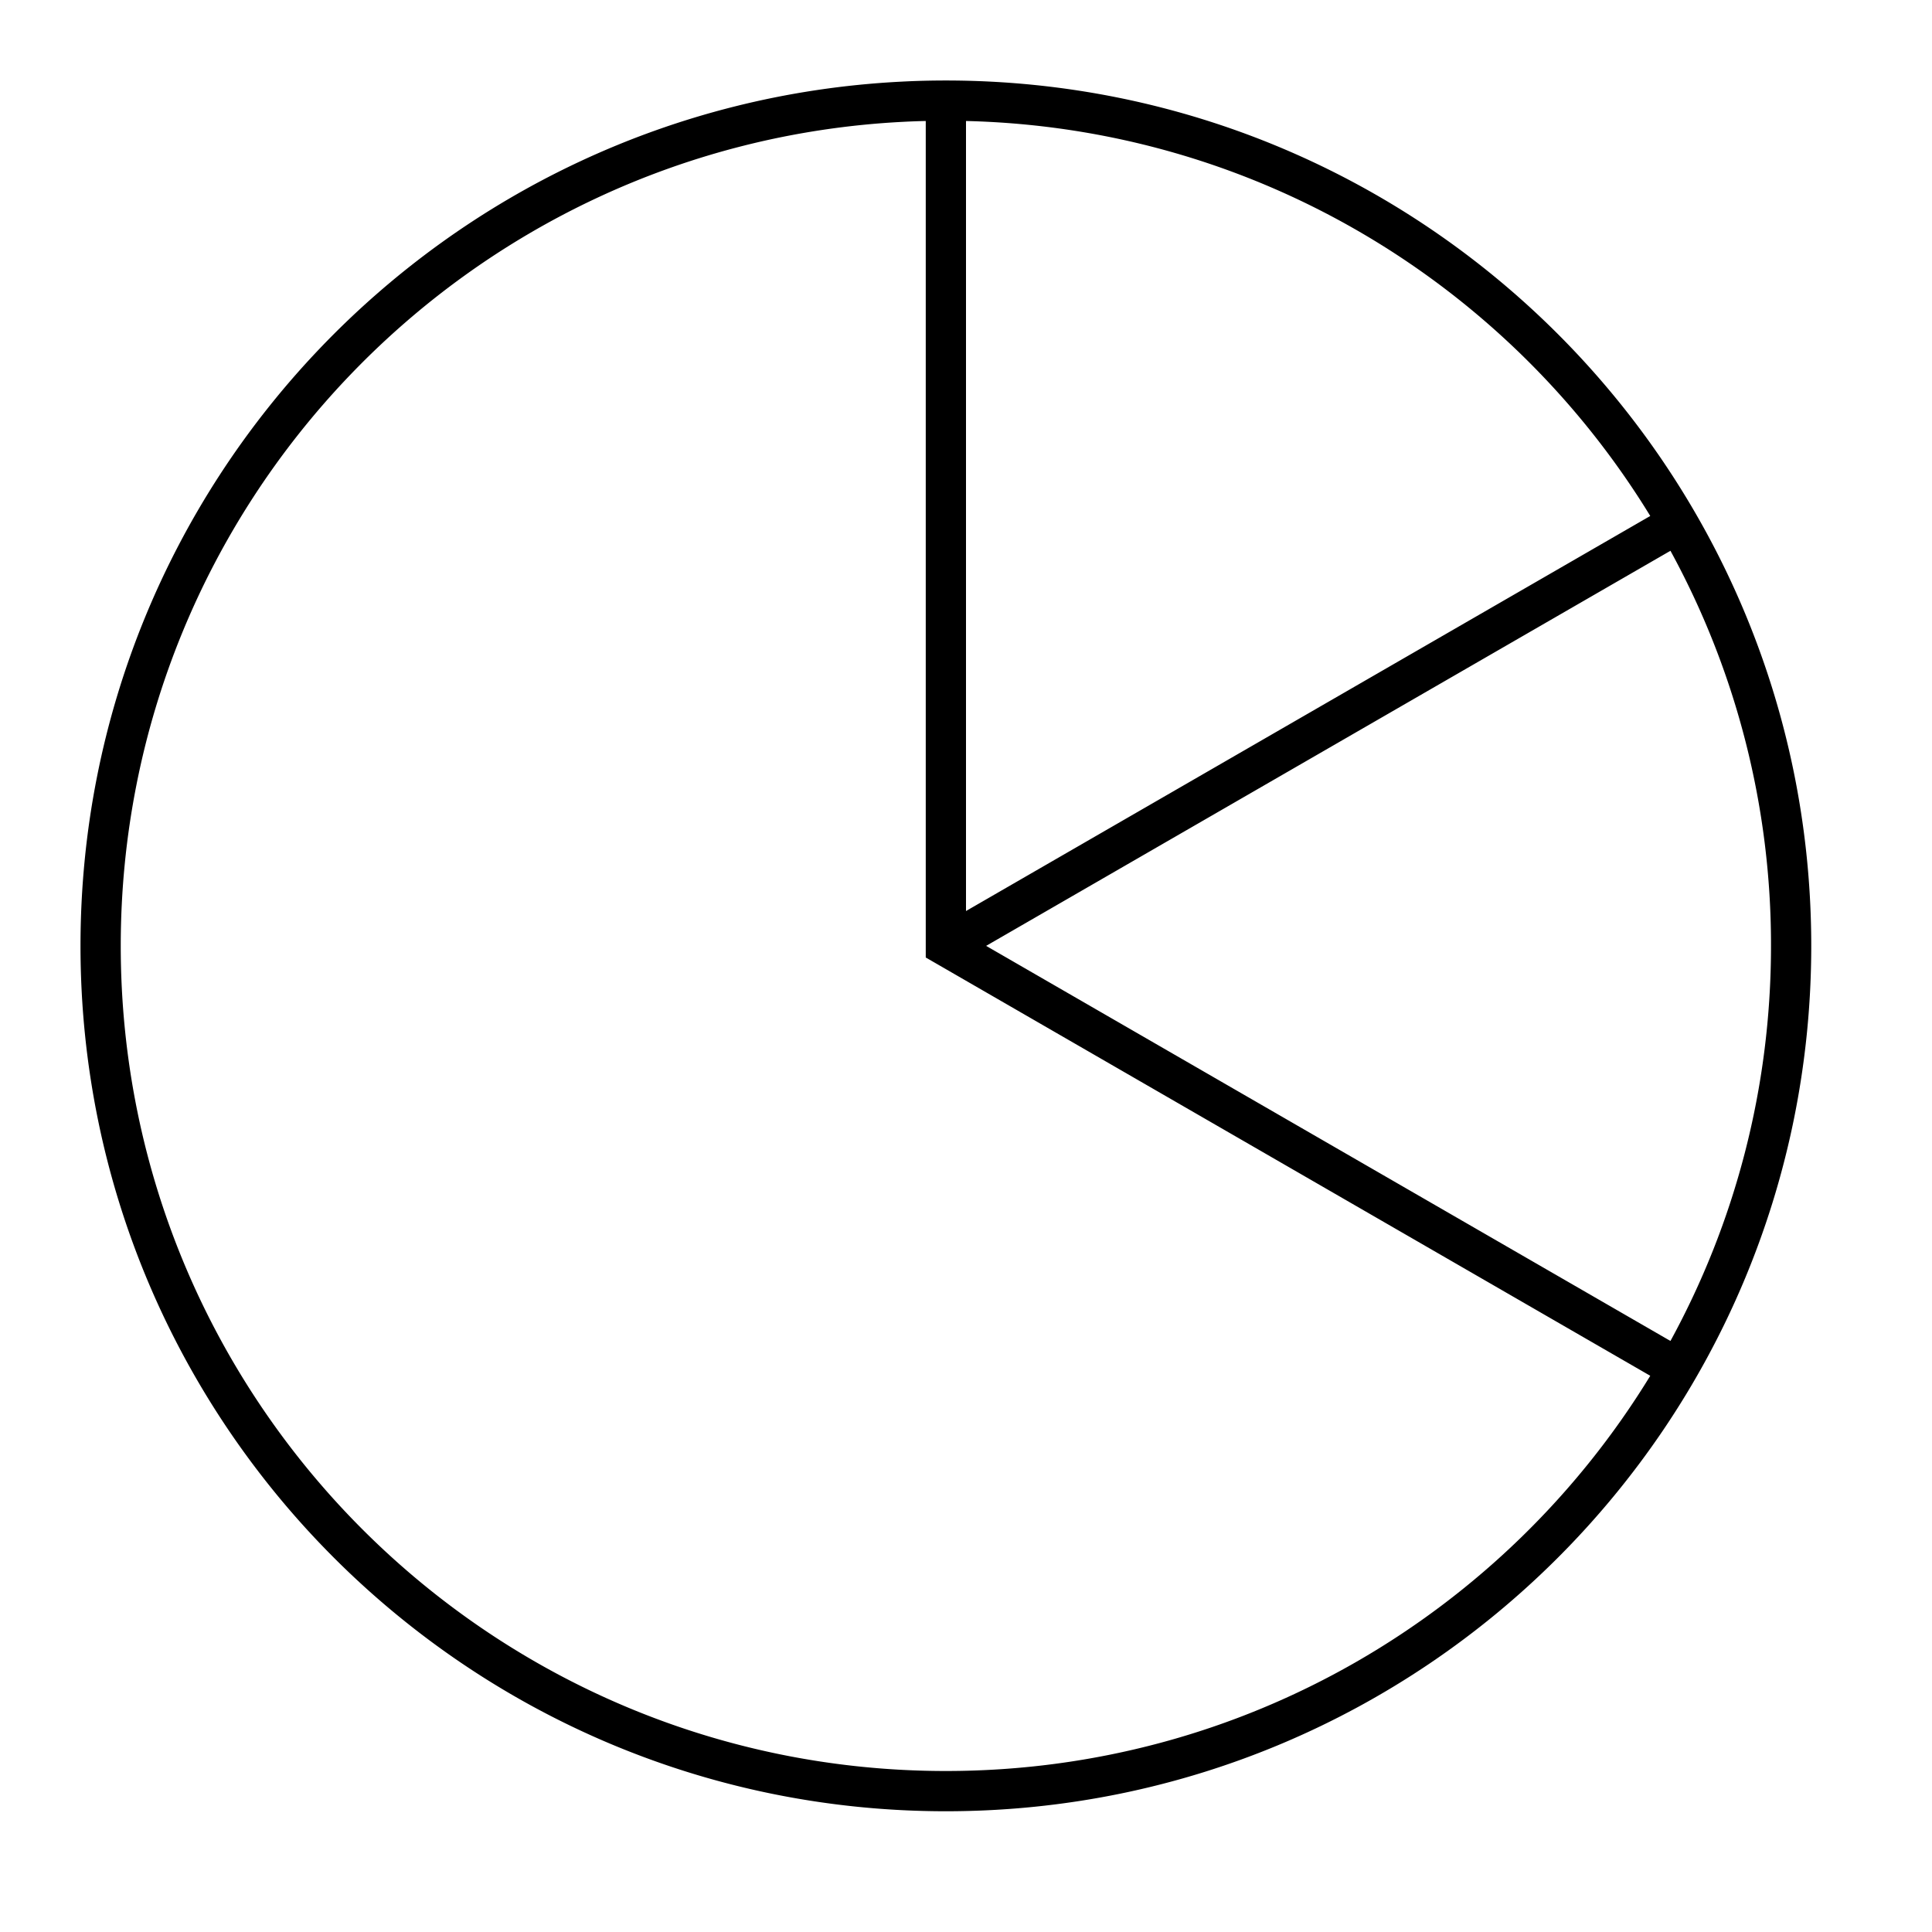
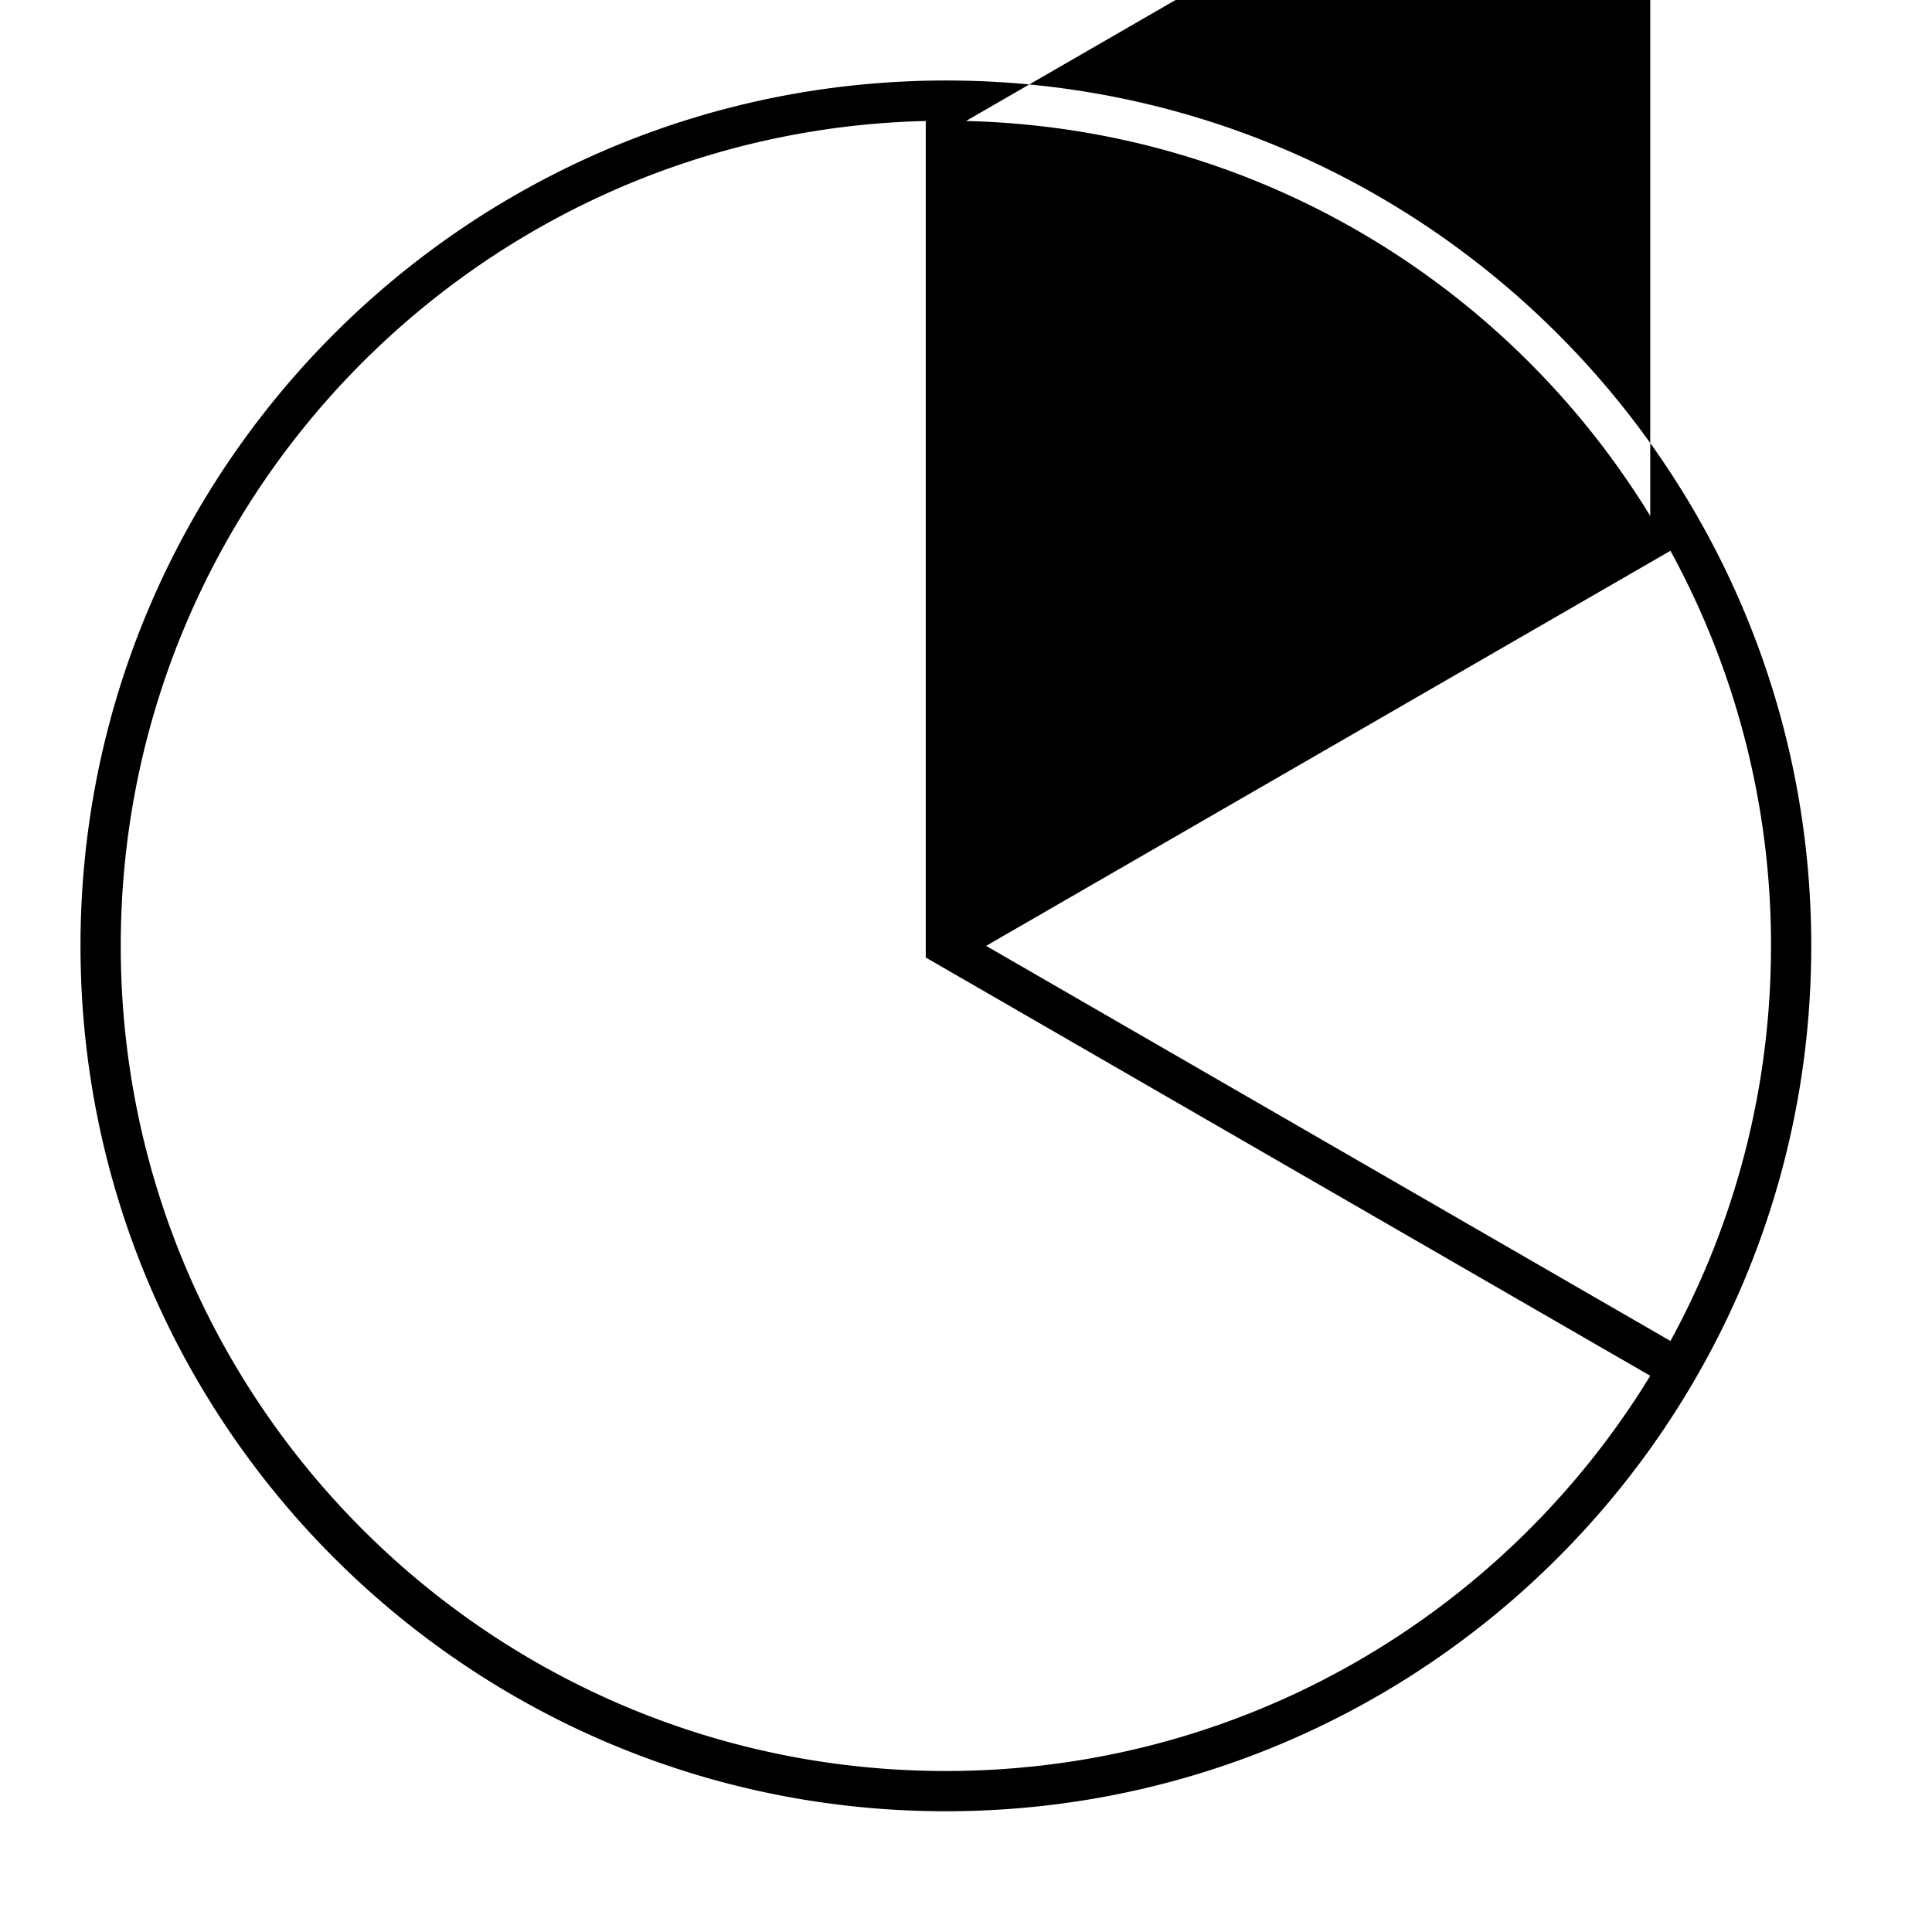
<svg xmlns="http://www.w3.org/2000/svg" width="48" height="48" viewBox="0 0 48 48" fill="none">
-   <path fill-rule="evenodd" clip-rule="evenodd" d="M22.434 3.027c.188-.01.377-.017.566-.021v20.783l.25.144L41 34.181C37.4 40.071 30.909 44 23.5 44 12.178 44 3 34.822 3 23.5 3 12.536 11.608 3.581 22.434 3.027ZM44 23.5c0 3.556-.906 6.9-2.498 9.816L24.5 23.5l17.002-9.816A20.41 20.41 0 0 1 44 23.5Zm-3-10.681c-3.52-5.756-9.8-9.64-17-9.813v19.628l17-9.815ZM22.384 2.029c.37-.02.742-.029 1.117-.029C35.374 2 45 11.626 45 23.5S35.374 45 23.5 45 2 35.374 2 23.5C2 12 11.028 2.61 22.383 2.029Z" fill="#000" />
+   <path fill-rule="evenodd" clip-rule="evenodd" d="M22.434 3.027c.188-.01.377-.017.566-.021v20.783l.25.144L41 34.181C37.4 40.071 30.909 44 23.5 44 12.178 44 3 34.822 3 23.5 3 12.536 11.608 3.581 22.434 3.027ZM44 23.5c0 3.556-.906 6.9-2.498 9.816L24.5 23.5l17.002-9.816A20.41 20.41 0 0 1 44 23.5Zm-3-10.681c-3.52-5.756-9.8-9.64-17-9.813l17-9.815ZM22.384 2.029c.37-.02.742-.029 1.117-.029C35.374 2 45 11.626 45 23.5S35.374 45 23.5 45 2 35.374 2 23.5C2 12 11.028 2.61 22.383 2.029Z" fill="#000" />
</svg>